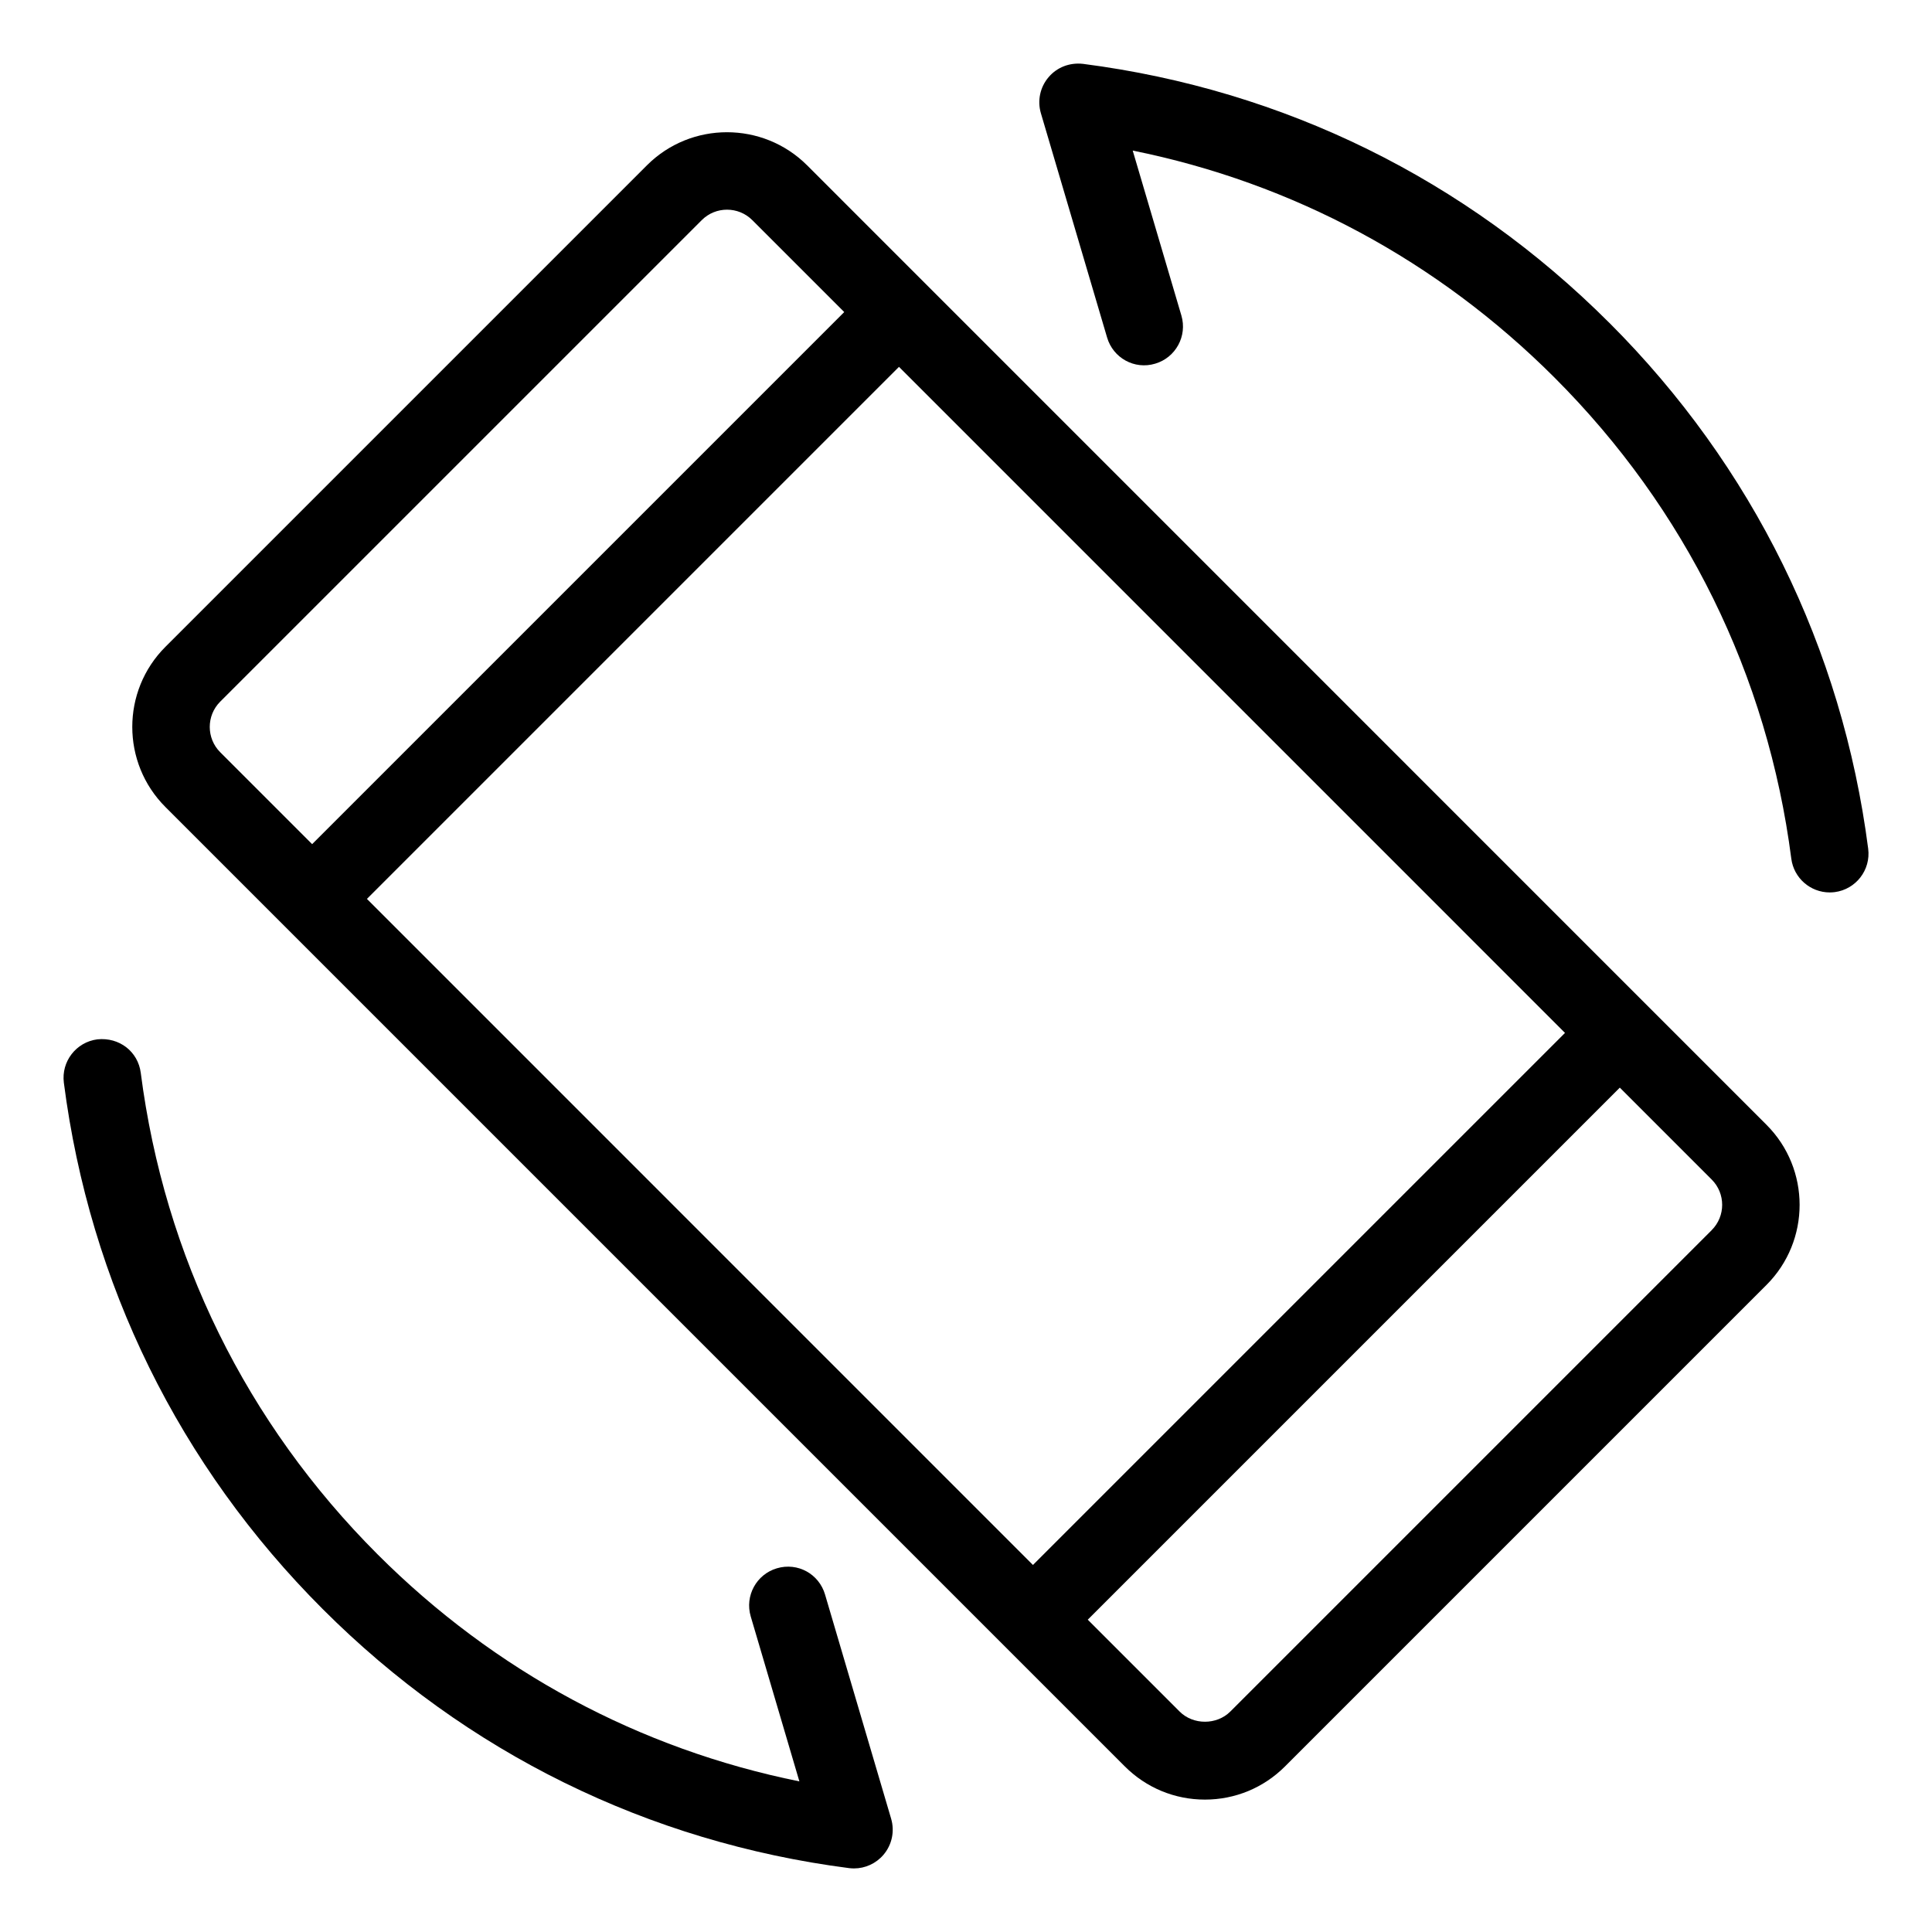
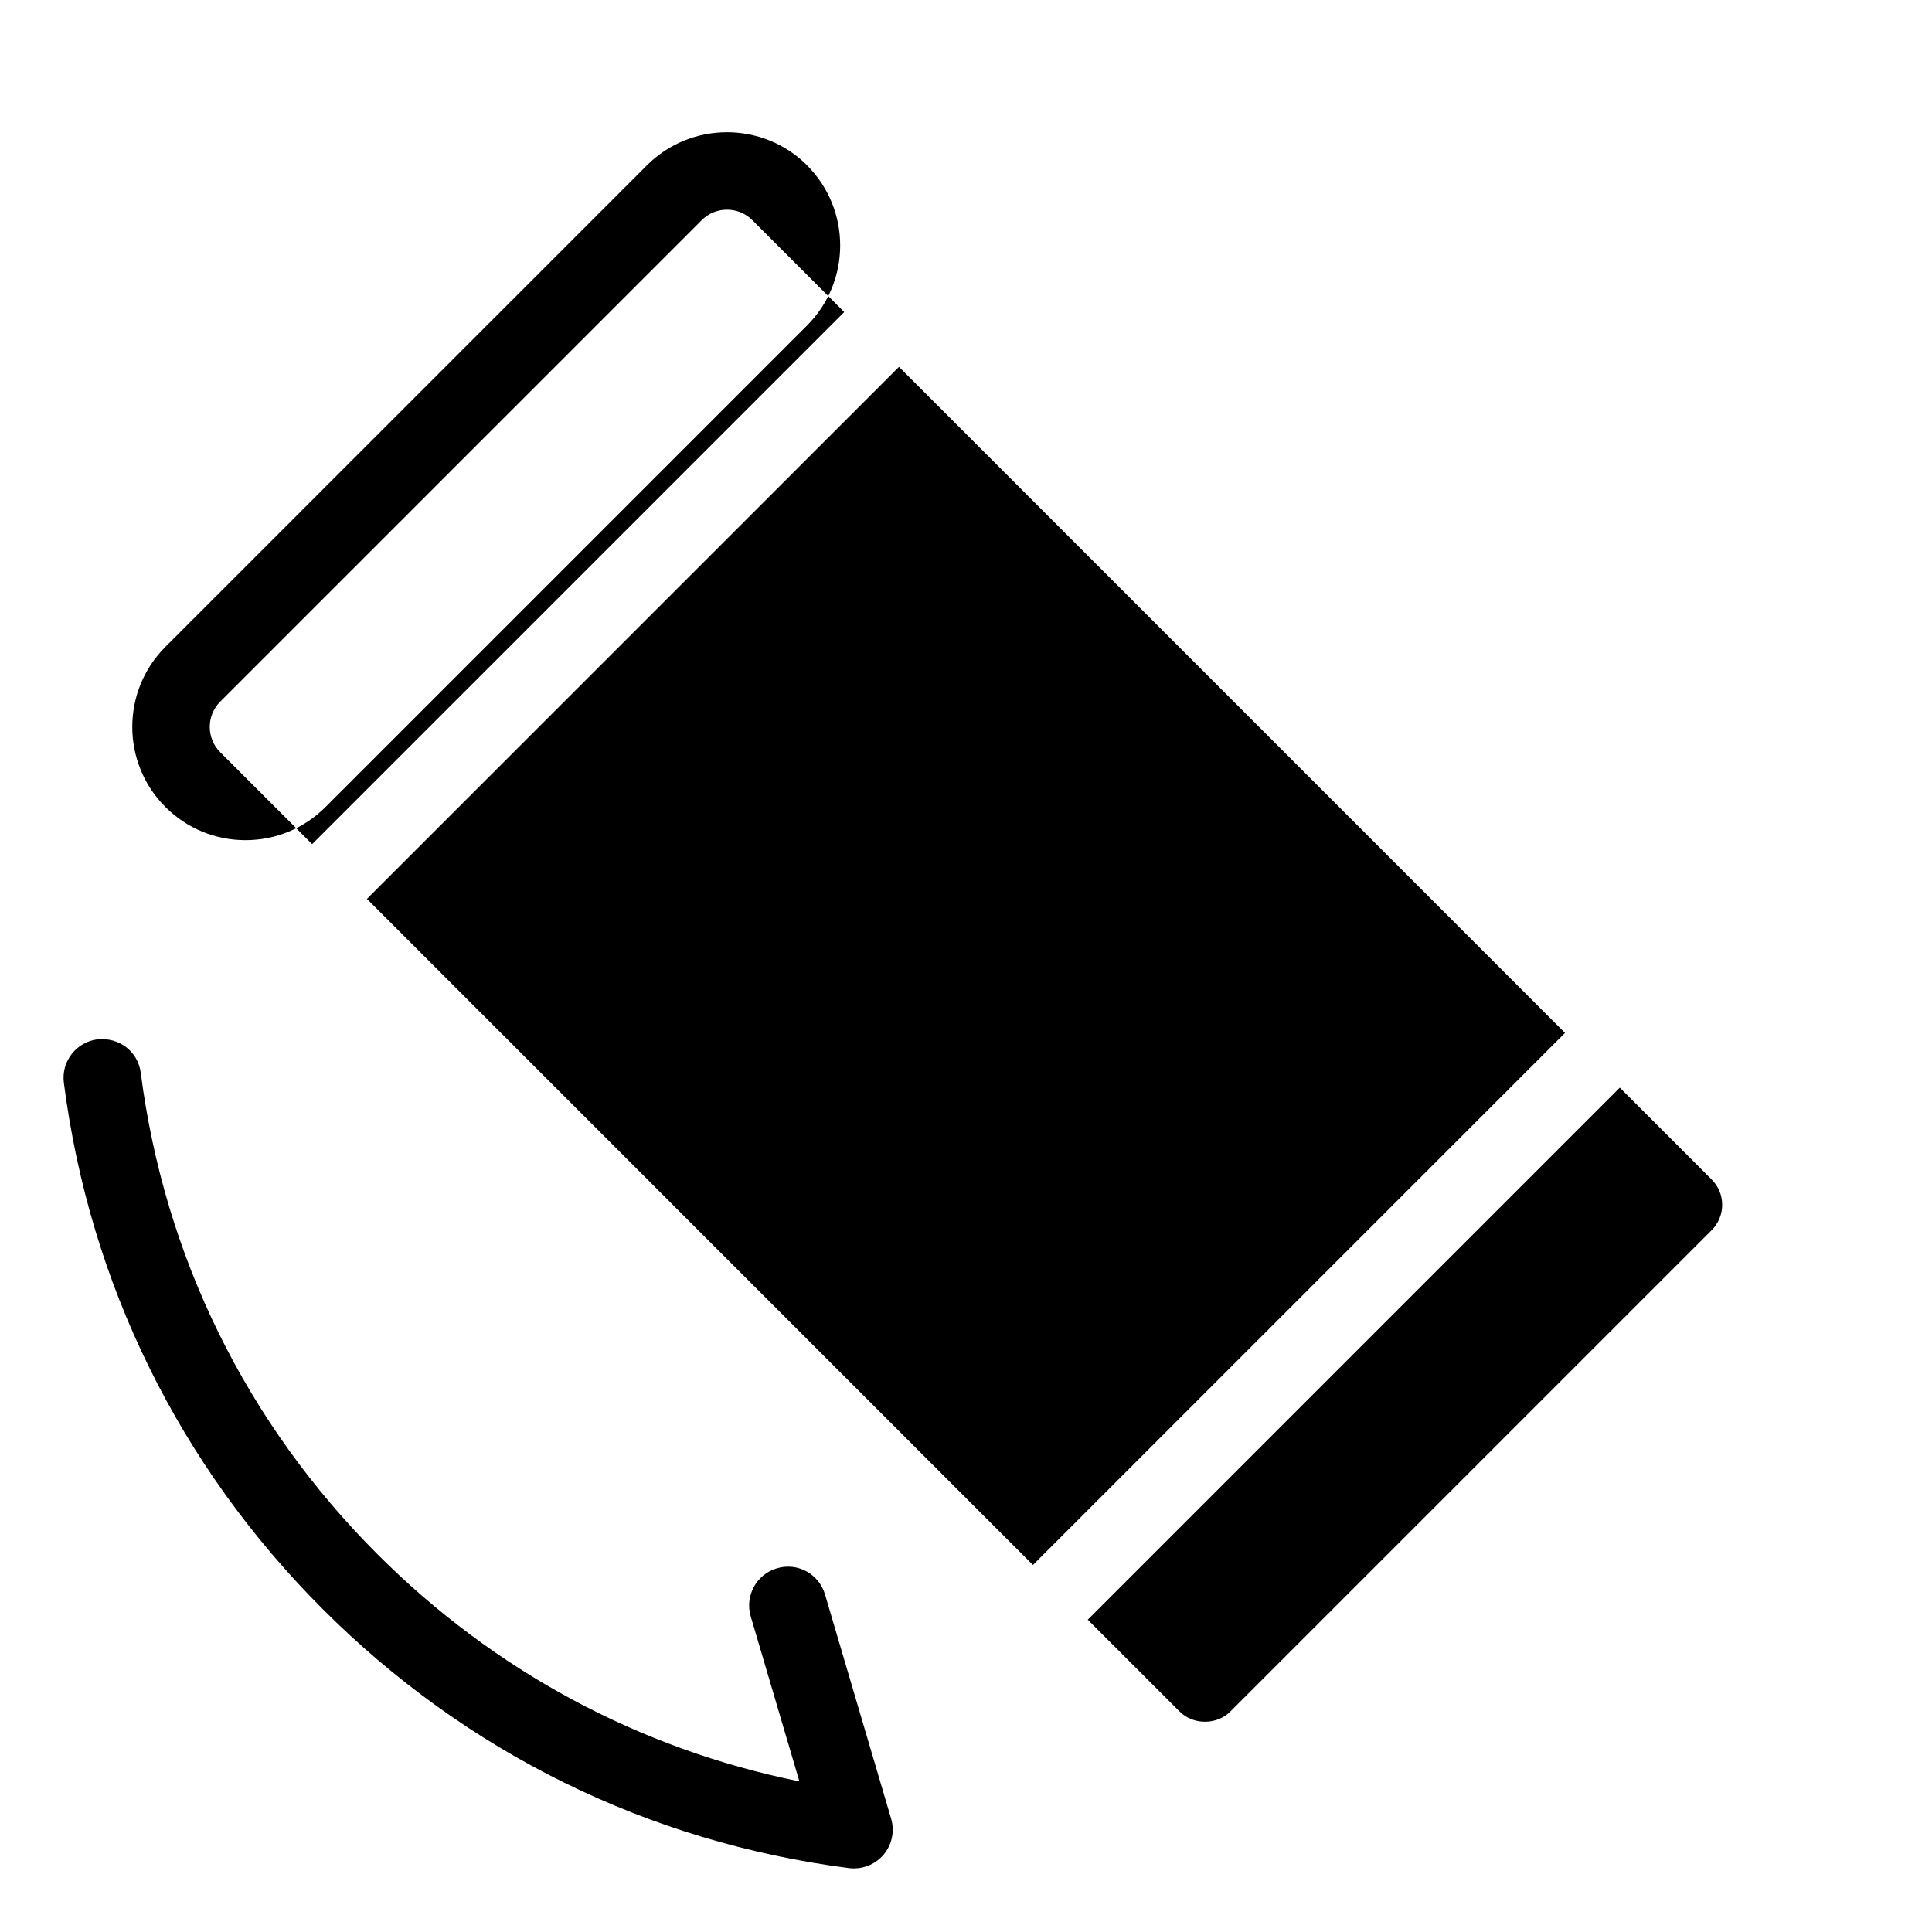
<svg xmlns="http://www.w3.org/2000/svg" fill="#000000" width="800px" height="800px" version="1.1" viewBox="144 144 512 512">
  <g>
-     <path d="m357.88 187.8c-11.711-11.672-30.746-11.684-42.438 0.012l-127.61 127.61c-11.703 11.703-11.703 30.734 0 42.438l254.26 254.26c5.664 5.664 13.207 8.793 21.227 8.793 8.012 0 15.555-3.129 21.219-8.793l127.6-127.6c11.703-11.703 11.703-30.734 0-42.438zm-116.64 194.42 141-141 176.5 176.51-141 141zm-38.883-52.277 127.61-127.6c1.844-1.855 4.273-2.777 6.699-2.777 2.426 0 4.852 0.922 6.699 2.769l24.363 24.363-141.01 141.01-24.363-24.363c-3.691-3.691-3.691-9.707 0-13.398zm395.27 140.05-127.6 127.6c-3.59 3.578-9.816 3.578-13.398 0l-24.363-24.359 141-141 24.355 24.359c3.695 3.688 3.695 9.703 0.004 13.395z" />
+     <path d="m357.88 187.8c-11.711-11.672-30.746-11.684-42.438 0.012l-127.61 127.61c-11.703 11.703-11.703 30.734 0 42.438c5.664 5.664 13.207 8.793 21.227 8.793 8.012 0 15.555-3.129 21.219-8.793l127.6-127.6c11.703-11.703 11.703-30.734 0-42.438zm-116.64 194.42 141-141 176.5 176.51-141 141zm-38.883-52.277 127.61-127.6c1.844-1.855 4.273-2.777 6.699-2.777 2.426 0 4.852 0.922 6.699 2.769l24.363 24.363-141.01 141.01-24.363-24.363c-3.691-3.691-3.691-9.707 0-13.398zm395.27 140.05-127.6 127.6c-3.59 3.578-9.816 3.578-13.398 0l-24.363-24.359 141-141 24.355 24.359c3.695 3.688 3.695 9.703 0.004 13.395z" />
    <path d="m362.64 566.55c-1.594-5.414-7.199-8.574-12.754-6.938-5.434 1.605-8.543 7.309-6.938 12.754l12.895 43.719c-42.406-8.574-80.793-29.18-111.78-60.164-34.797-34.797-56.496-78.918-62.762-127.61-0.723-5.617-5.664-9.484-11.504-8.875-5.625 0.73-9.598 5.875-8.875 11.504 6.859 53.227 30.582 101.47 68.617 139.5 38.023 38.035 86.258 61.762 139.46 68.629 0.441 0.051 0.883 0.082 1.312 0.082 2.988 0 5.848-1.305 7.812-3.609 2.258-2.637 3.019-6.238 2.035-9.566z" />
-     <path d="m570.47 229.54c-38.035-38.035-86.266-61.762-139.46-68.617-3.539-0.391-6.879 0.891-9.125 3.531-2.258 2.637-3.019 6.238-2.035 9.566l17.539 59.414c1.594 5.445 7.281 8.594 12.754 6.938 5.434-1.605 8.543-7.32 6.938-12.754l-12.902-43.715c42.406 8.562 80.781 29.168 111.78 60.156 34.766 34.766 56.465 78.855 62.754 127.49 0.672 5.184 5.094 8.953 10.176 8.953 0.43 0 0.883-0.031 1.324-0.082 5.625-0.73 9.598-5.875 8.875-11.504-6.883-53.172-30.605-101.38-68.609-139.38z" />
  </g>
</svg>